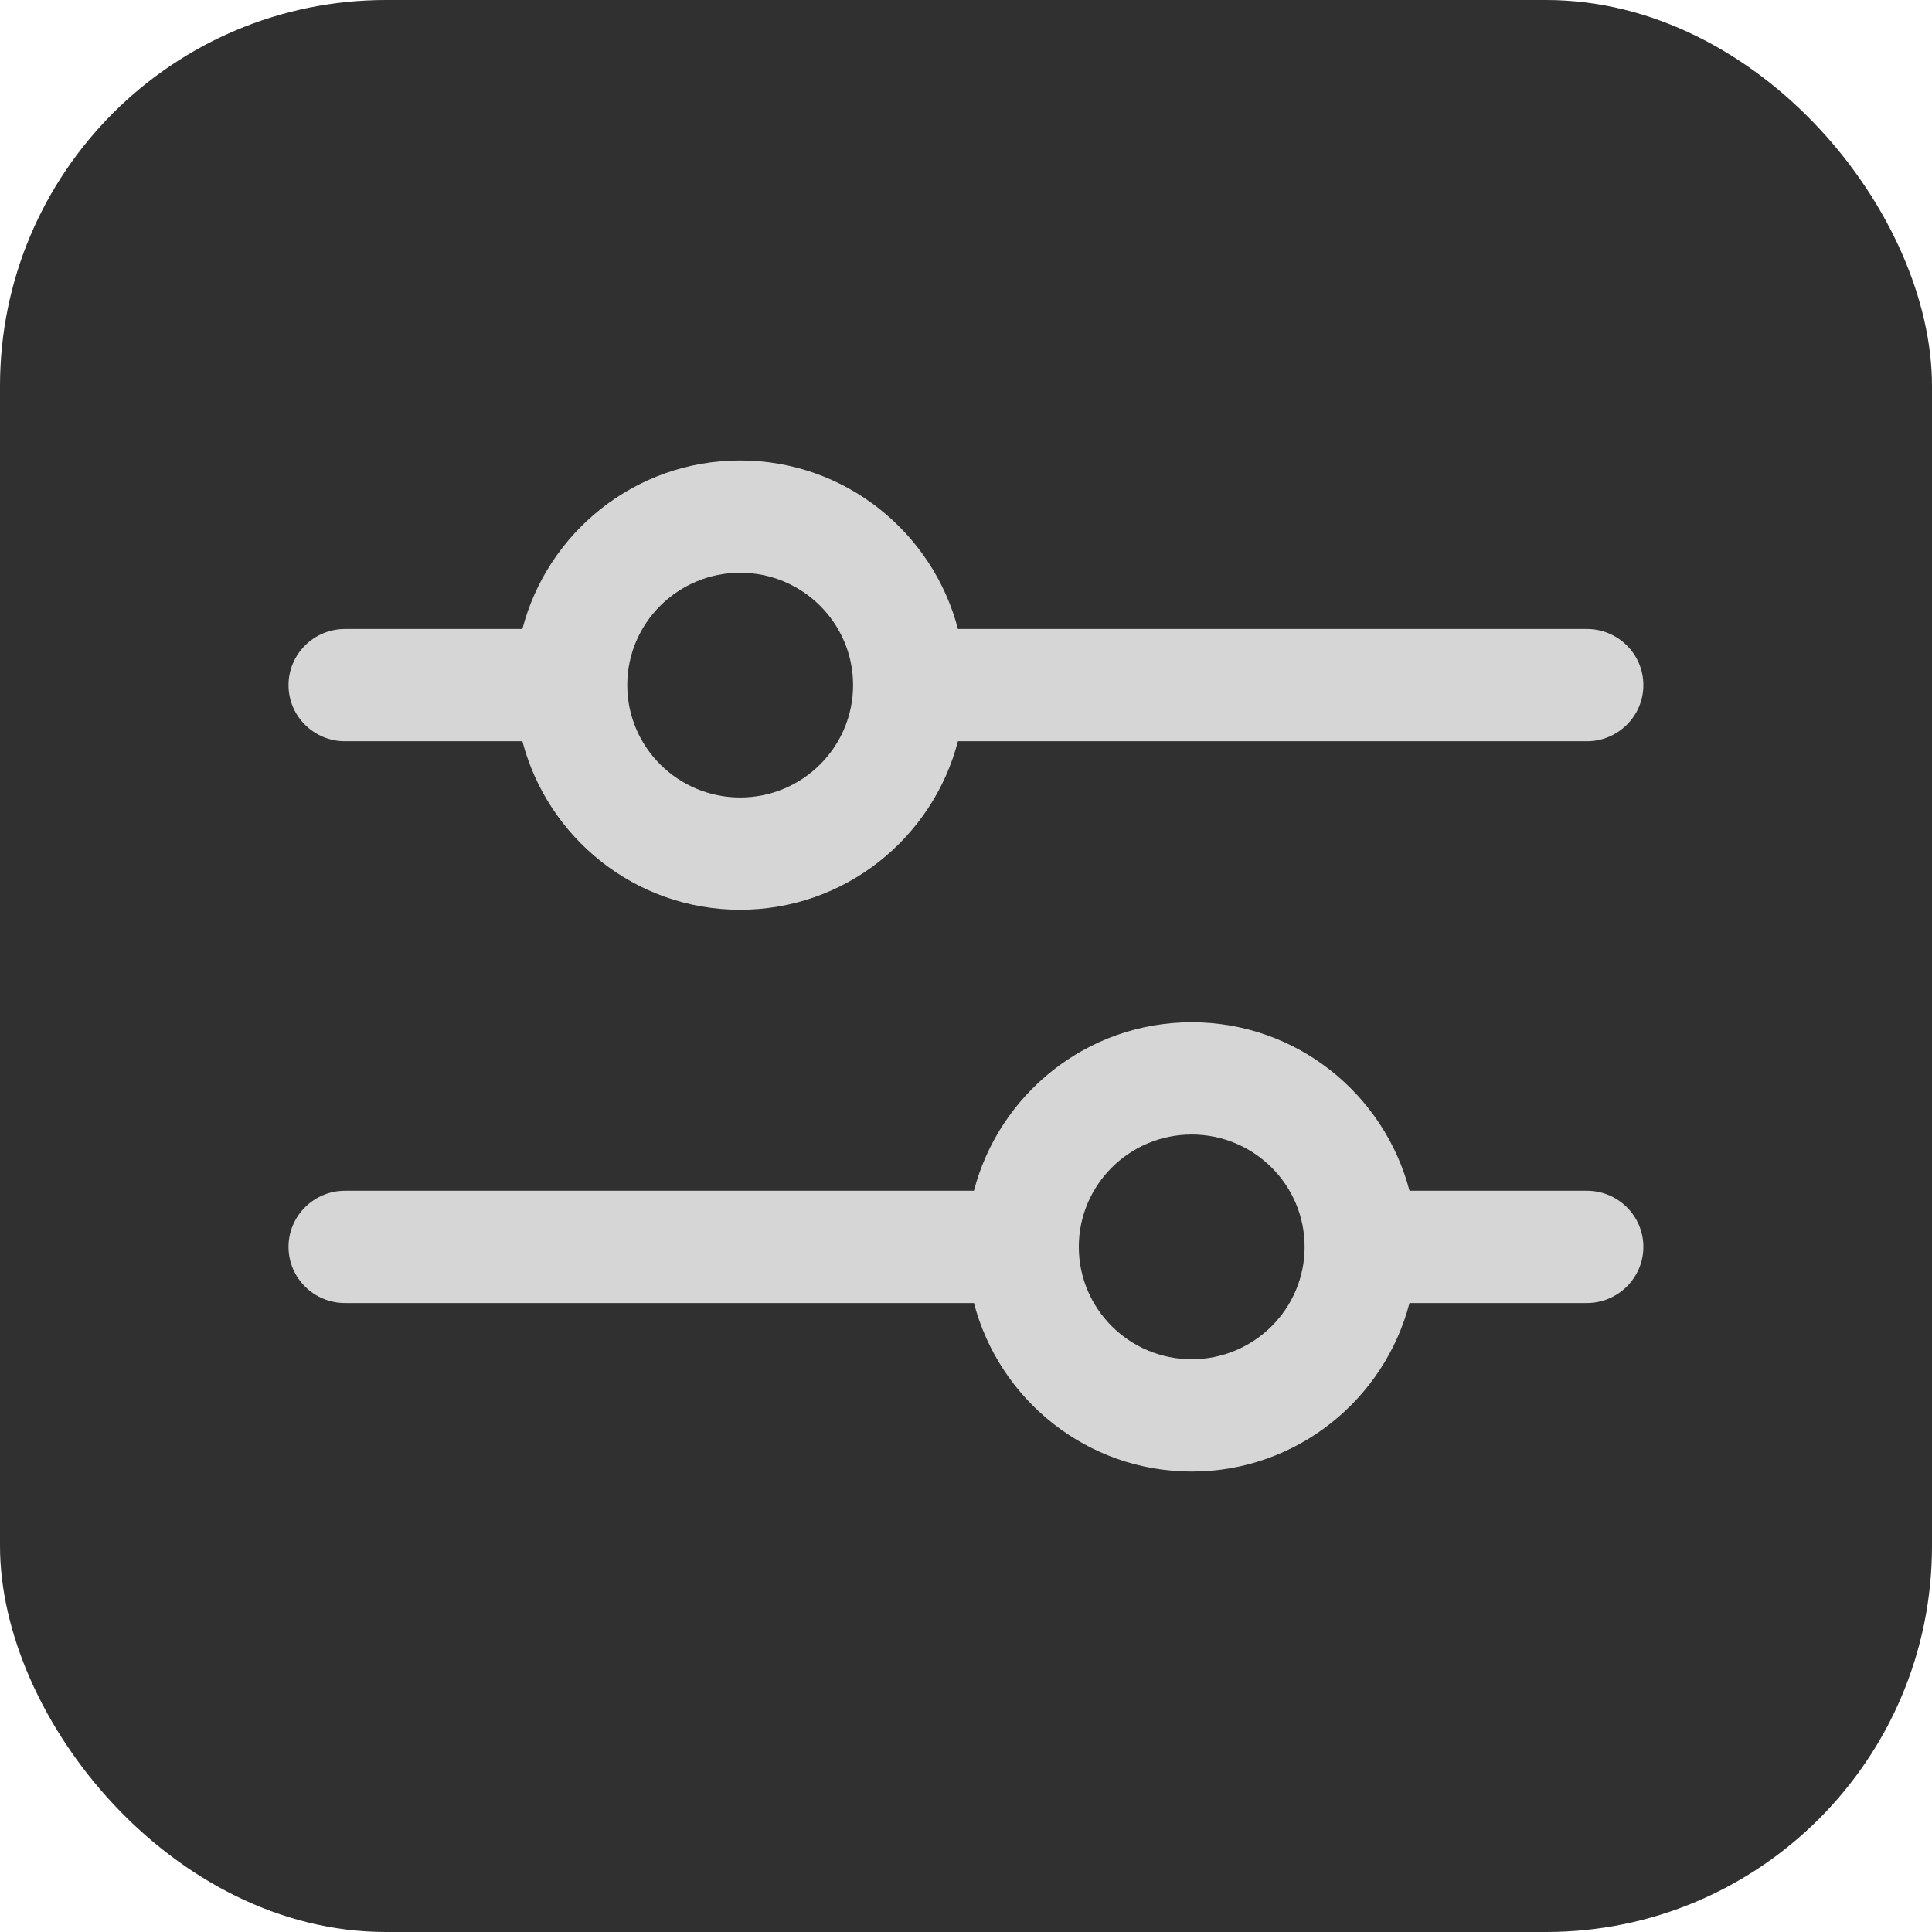
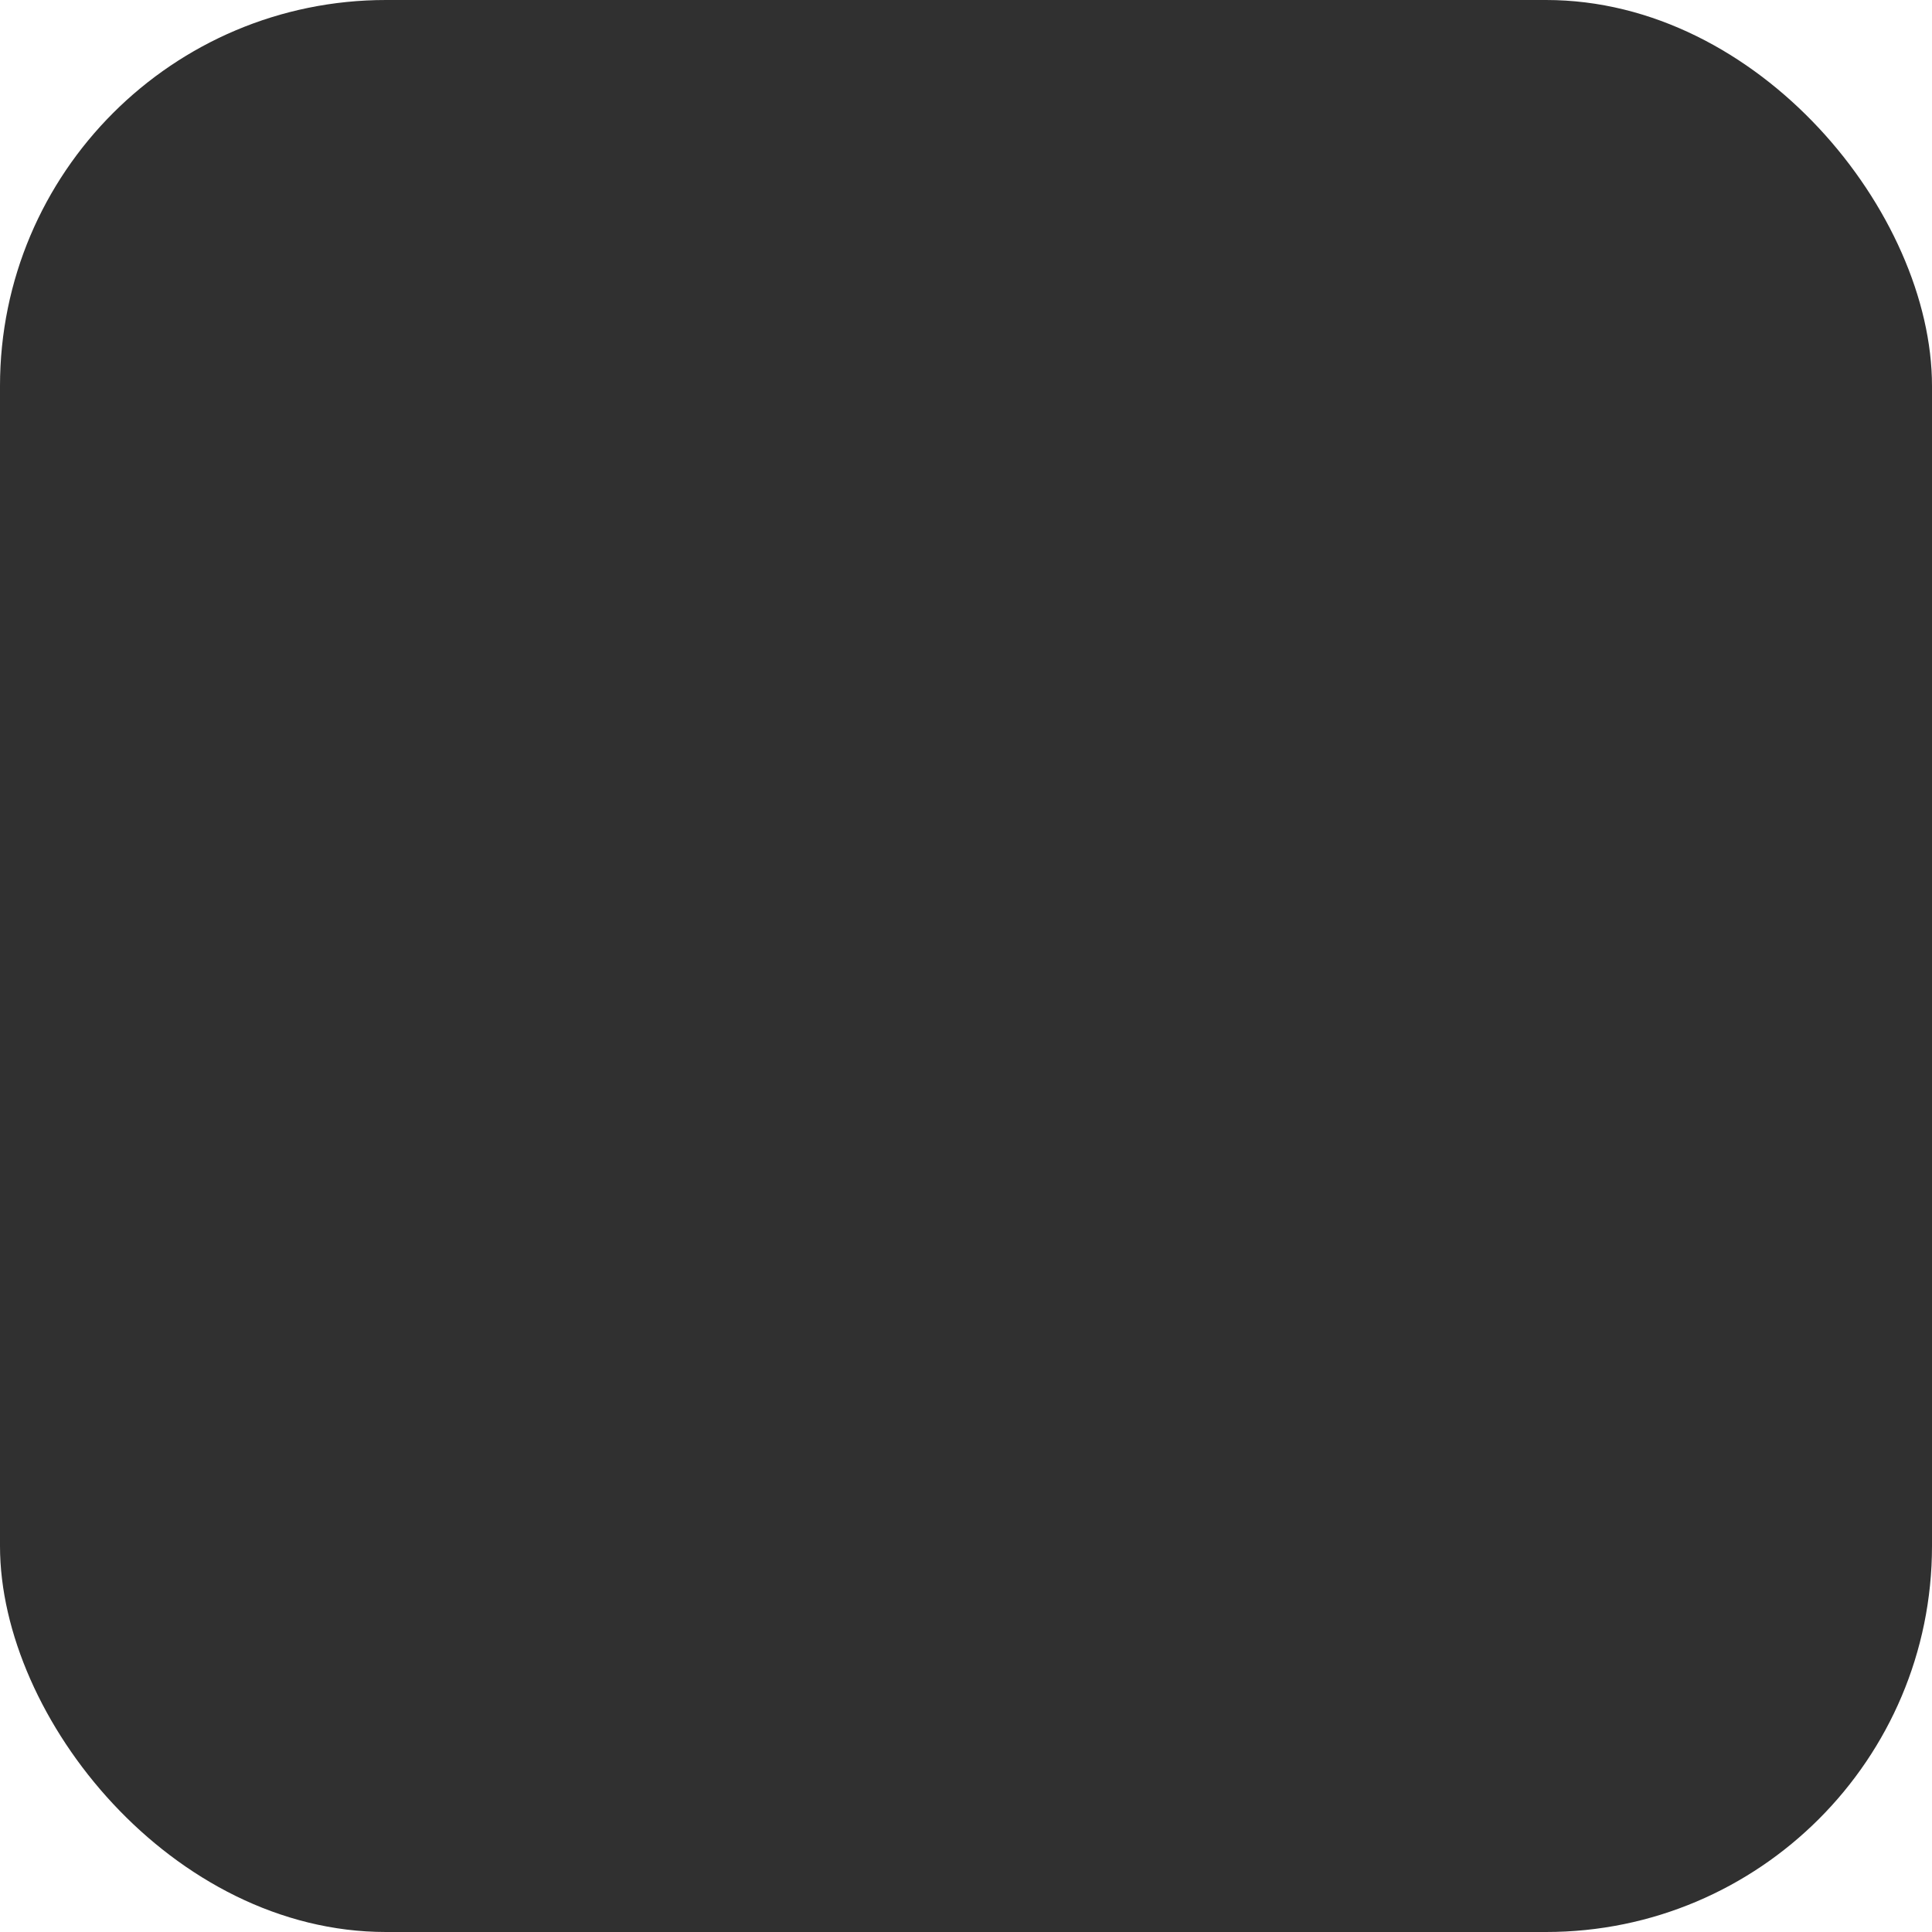
<svg xmlns="http://www.w3.org/2000/svg" xmlns:ns1="http://sodipodi.sourceforge.net/DTD/sodipodi-0.dtd" xmlns:ns2="http://www.inkscape.org/namespaces/inkscape" width="18" height="18" viewBox="0 0 18 18" fill="none" version="1.1" id="svg2" ns1:docname="sliders-square-dark.svg" ns2:version="1.2 (dc2aedaf03, 2022-05-15)">
  <ns1:namedview id="namedview2" pagecolor="#ffffff" bordercolor="#000000" borderopacity="0.25" ns2:showpageshadow="2" ns2:pageopacity="0.0" ns2:pagecheckerboard="0" ns2:deskcolor="#d1d1d1" showgrid="false" ns2:zoom="5.703125" ns2:cx="19.726027" ns2:cy="9.8191781" ns2:window-width="1920" ns2:window-height="1129" ns2:window-x="3120" ns2:window-y="-8" ns2:window-maximized="1" ns2:current-layer="g2" showborder="true" shape-rendering="auto" />
  <g clip-path="none" id="g2" style="display:inline" transform="translate(-1.96,-5.801)">
    <rect style="fill:#000000;fill-opacity:0.812;stroke:none;stroke-width:2.7" id="rect1639" width="18" height="18" x="0" y="6.5676872e-08" ry="3.596" rx="3.596" transform="translate(1.96,5.801)" />
-     <path fill-rule="evenodd" clip-rule="evenodd" d="m 8.856,11.137 c 0.58,0 1.052,0.469 1.052,1.047 0,0.578 -0.472,1.047 -1.052,1.047 -0.58,0 -1.052,-0.469 -1.052,-1.047 0,-0.578 0.472,-1.047 1.052,-1.047 z m -3.682,1.57 h 1.653 c 0.235,0.9 1.052,1.57 2.029,1.57 0.977,0 1.795,-0.67 2.029,-1.57 h 5.86 c 0.29,0 0.526,-0.235 0.526,-0.523 0,-0.289 -0.236,-0.523 -0.526,-0.523 h -5.86 c -0.235,-0.9 -1.052,-1.57 -2.029,-1.57 -0.977,0 -1.795,0.67 -2.029,1.57 h -1.653 c -0.29,0 -0.526,0.235 -0.526,0.523 0,0.289 0.236,0.523 0.526,0.523 z m 7.889,5.758 c -0.58,0 -1.052,-0.469 -1.052,-1.047 0,-0.578 0.472,-1.047 1.052,-1.047 0.58,0 1.052,0.469 1.052,1.047 0,0.578 -0.472,1.047 -1.052,1.047 z m 3.682,-1.57 h -1.653 c -0.235,-0.9 -1.052,-1.57 -2.029,-1.57 -0.977,0 -1.795,0.67 -2.029,1.57 H 5.174 c -0.29,0 -0.526,0.235 -0.526,0.523 0,0.289 0.236,0.523 0.526,0.523 h 5.86 c 0.235,0.9 1.052,1.57 2.029,1.57 0.977,0 1.795,-0.67 2.029,-1.57 h 1.653 c 0.29,0 0.526,-0.235 0.526,-0.523 0,-0.289 -0.236,-0.523 -0.526,-0.523 z" fill="white" id="path1-7" ns2:label="path1" style="fill:#d6d6d6;fill-opacity:1;stroke-width:1" />
  </g>
  <defs id="defs2" />
</svg>